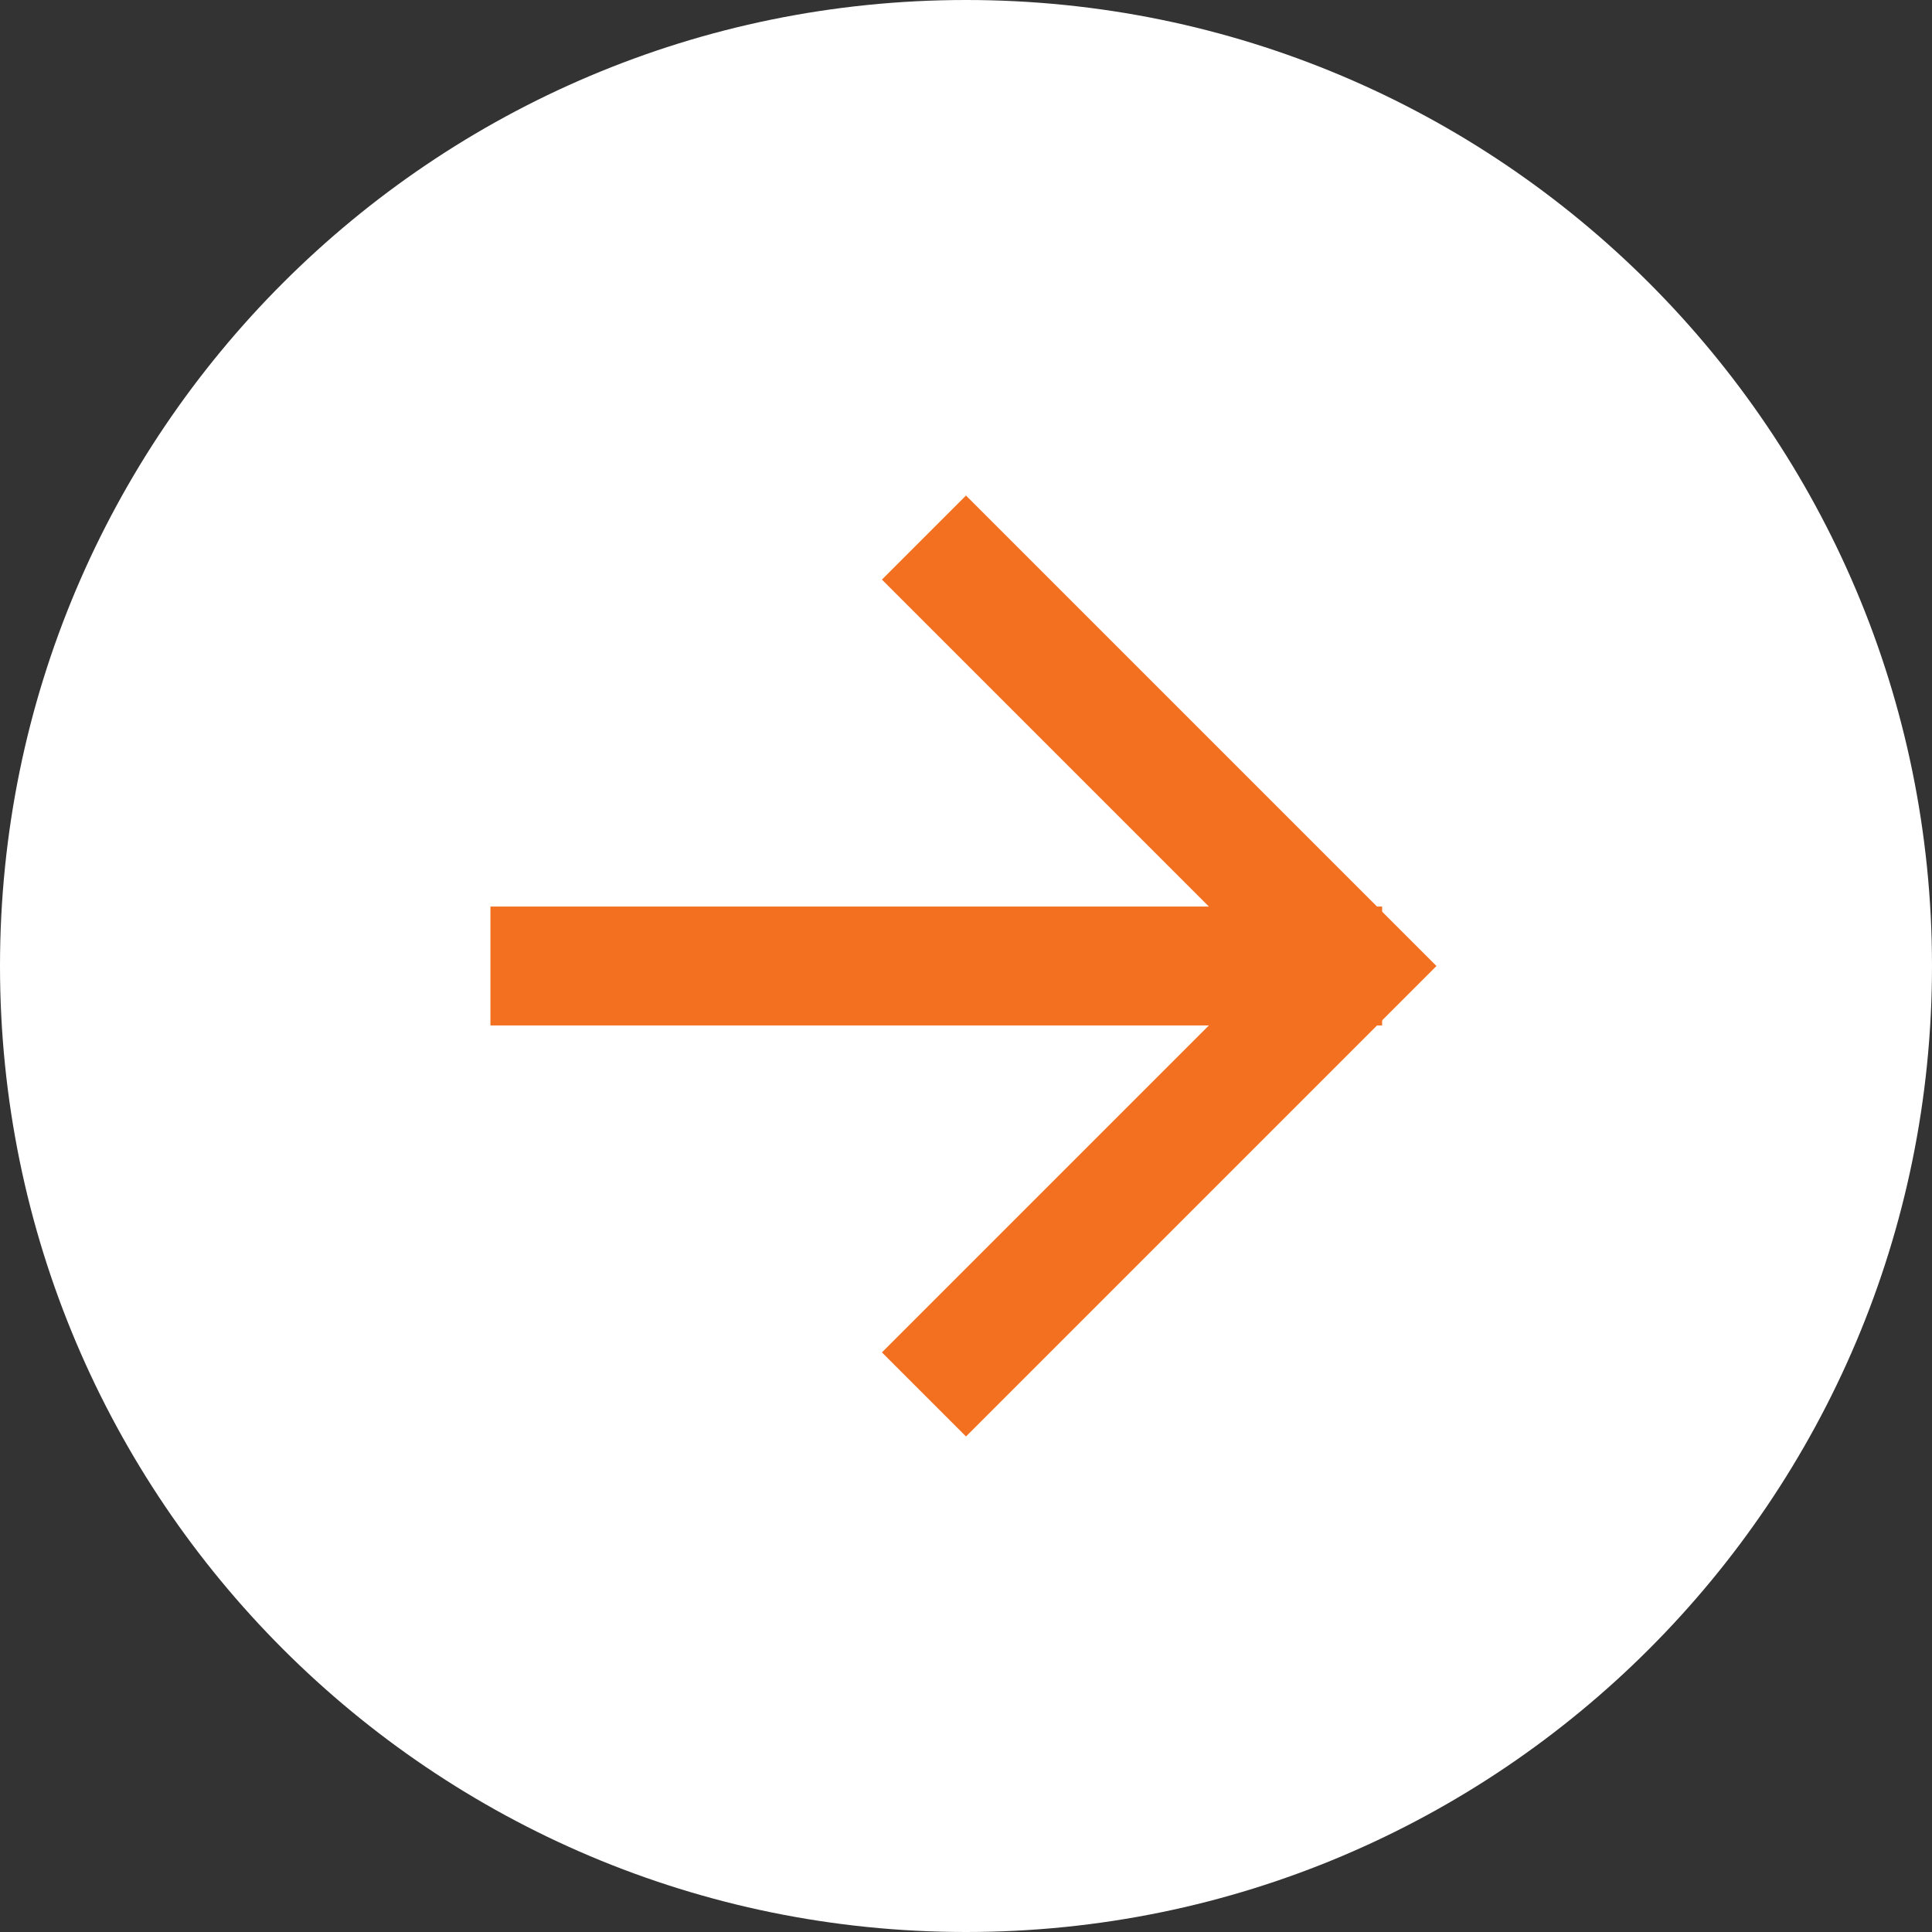
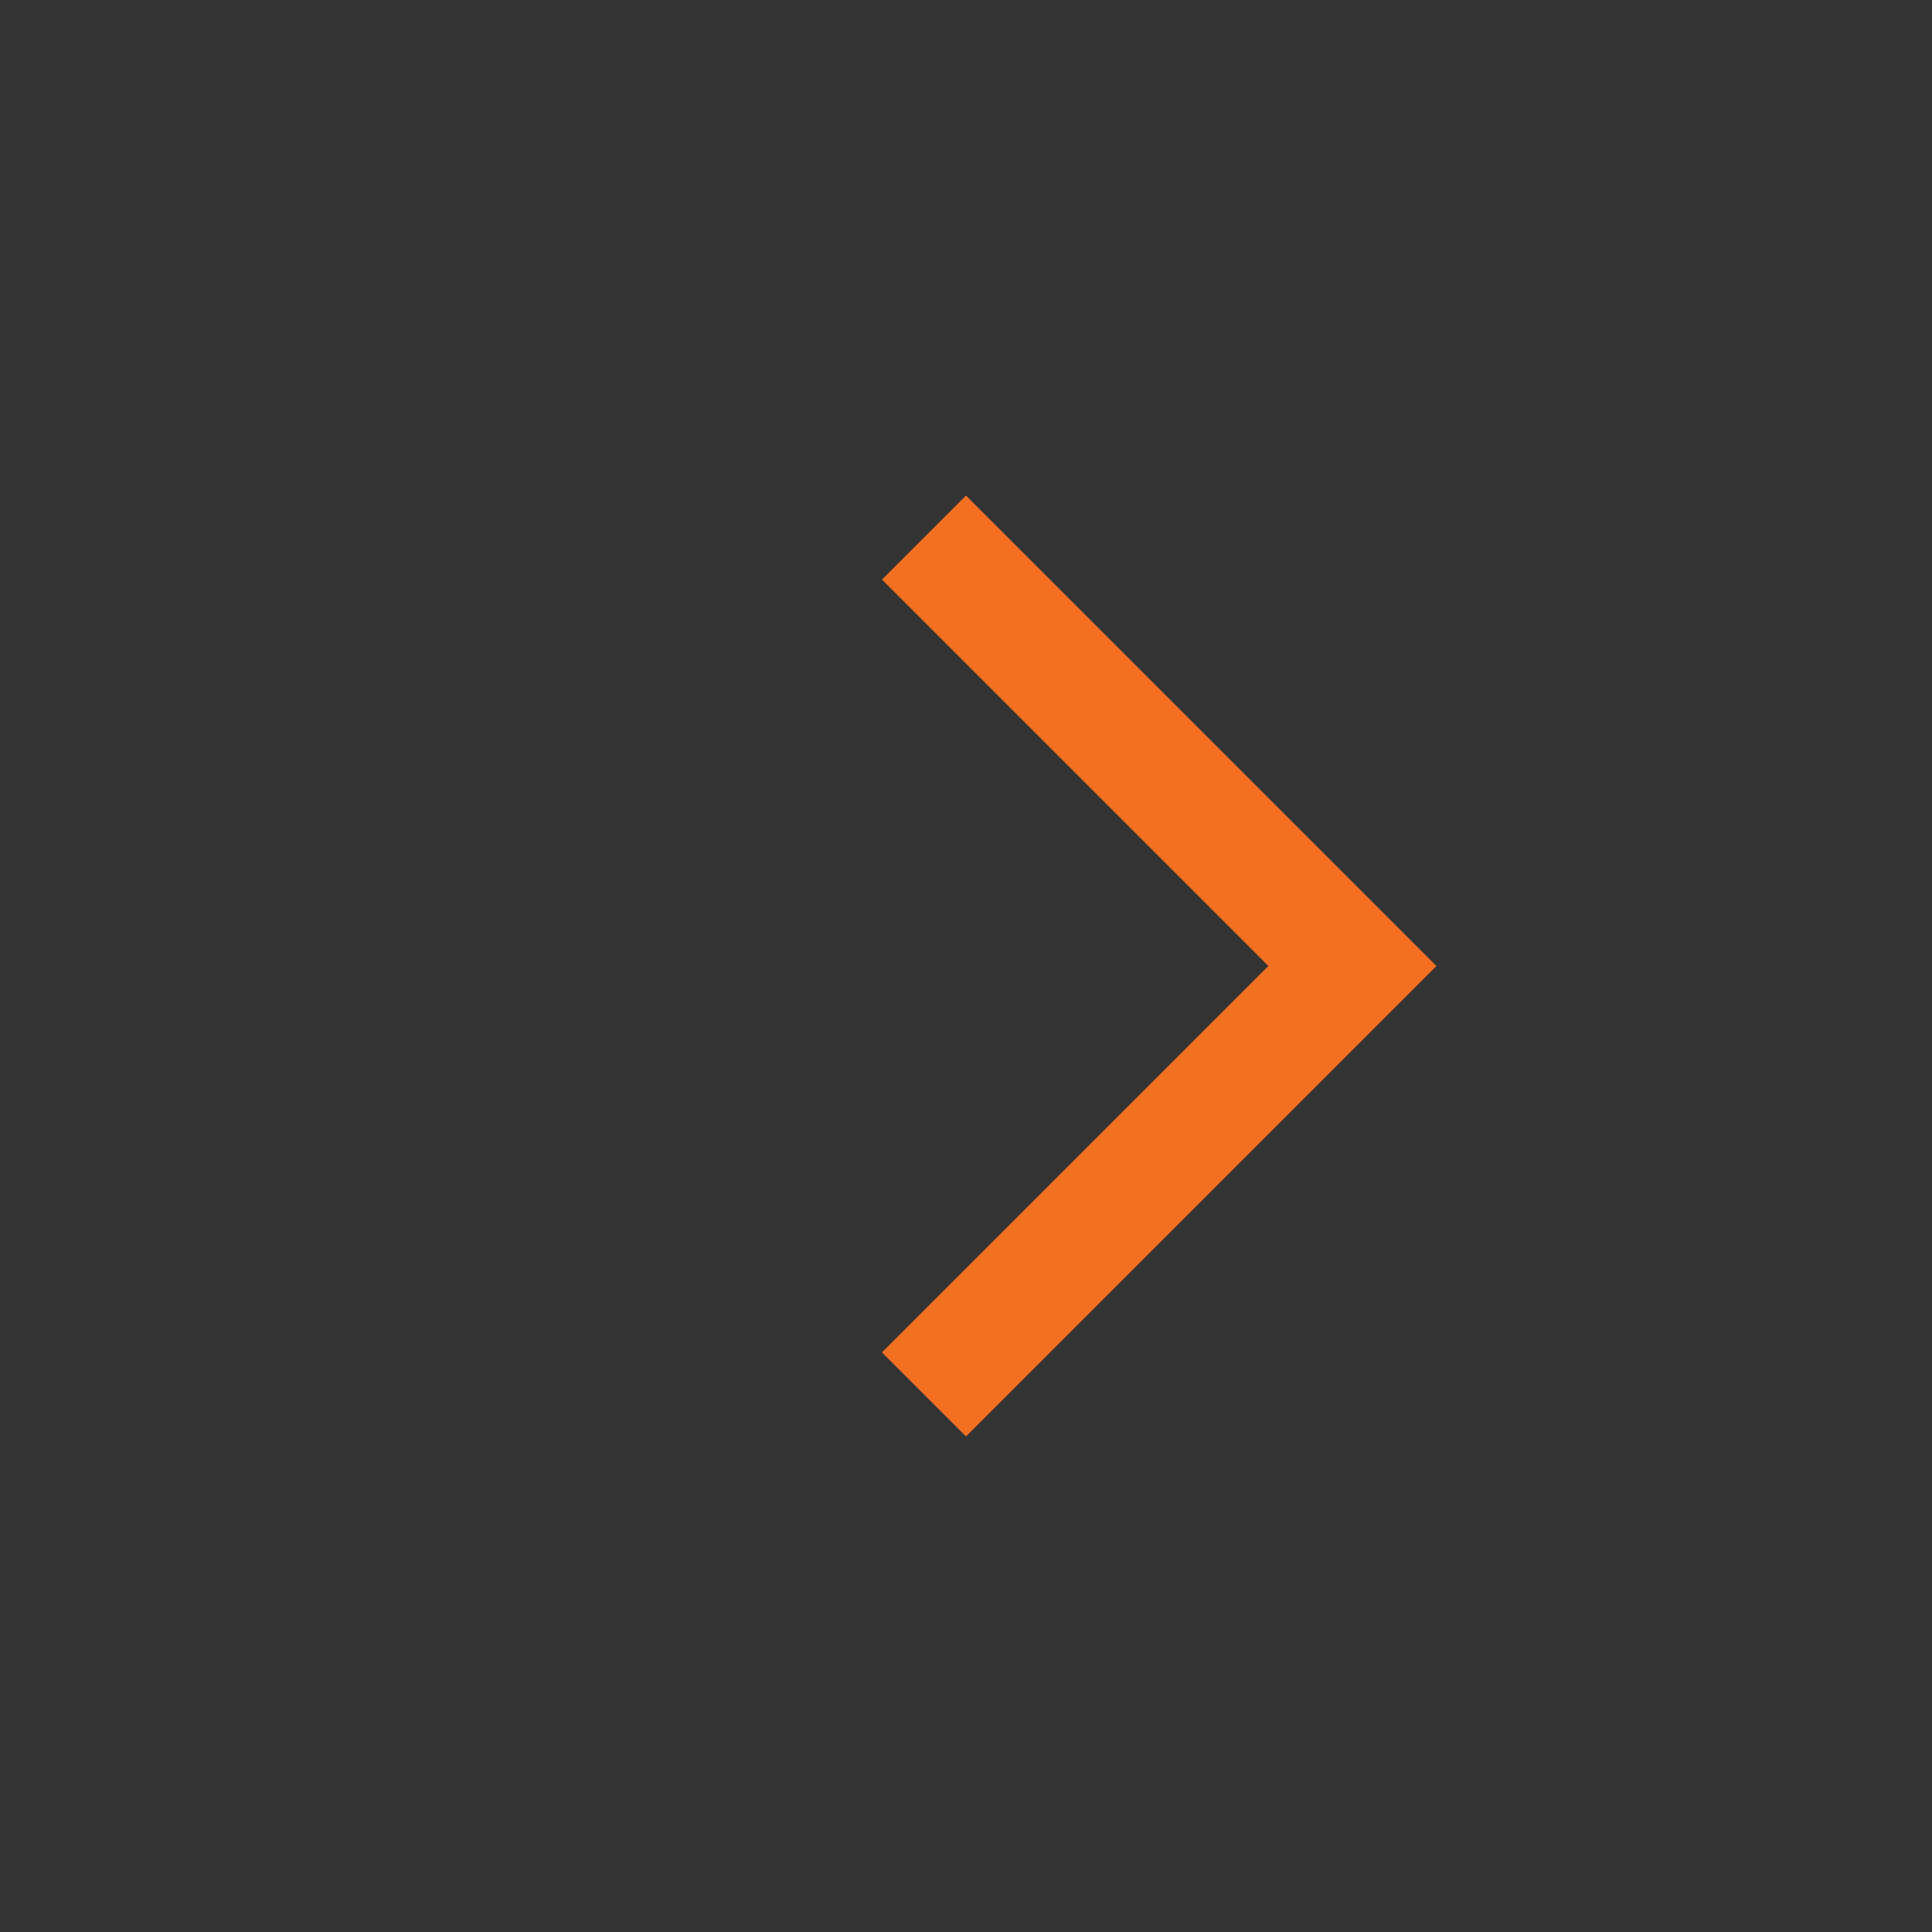
<svg xmlns="http://www.w3.org/2000/svg" width="65" height="65" viewBox="0 0 65 65" fill="none">
  <rect x="0" y="0" width="65" height="65" fill="#333333" stroke="none" />
-   <path d="M32.5 65C50.449 65 65 50.449 65 32.5C65 14.551 50.449 0 32.5 0C14.551 0 0 14.551 0 32.5C0 50.449 14.551 65 32.5 65Z" fill="white" />
  <path d="M32.5 45.5L45.5 32.5L32.5 19.5" stroke="#F37021" stroke-width="4" stroke-linecap="square" />
-   <path d="M18.5 32.5H44.5" stroke="#F37021" stroke-width="4" stroke-linecap="square" />
</svg>